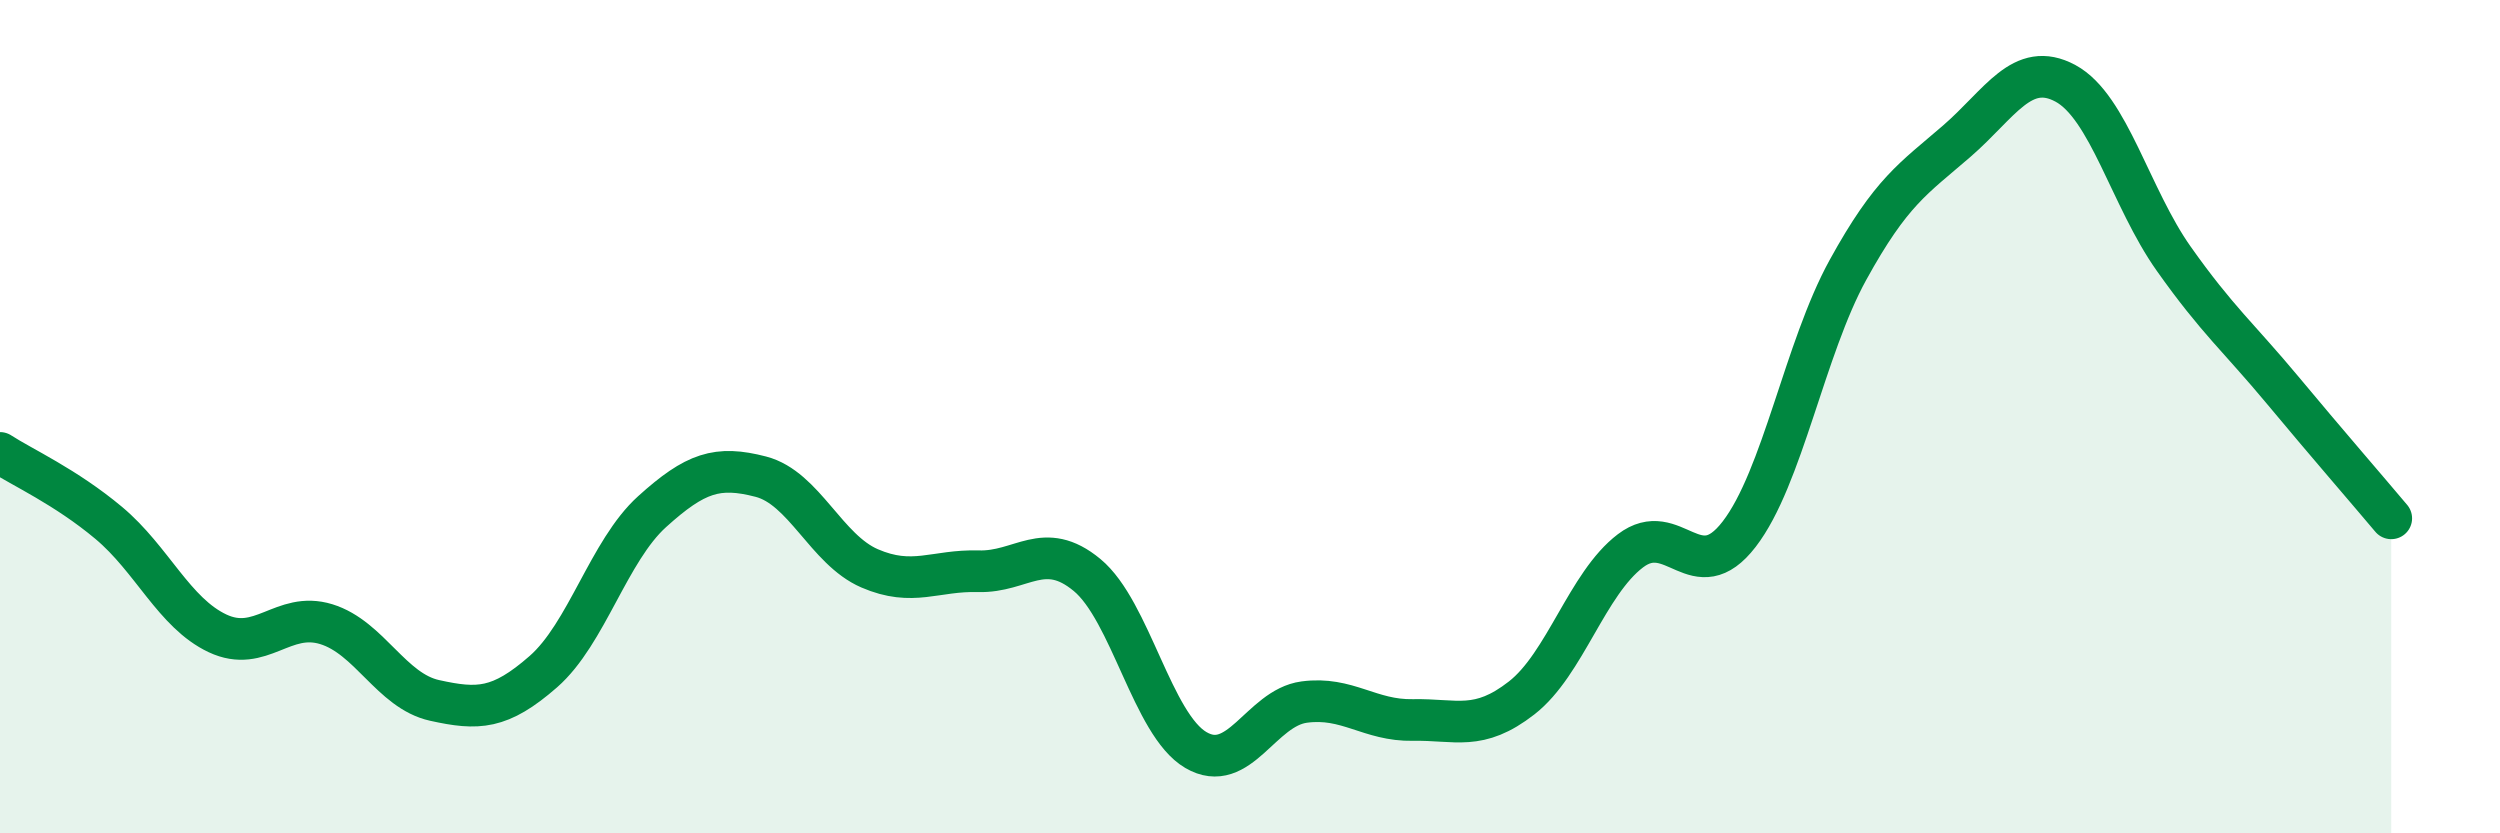
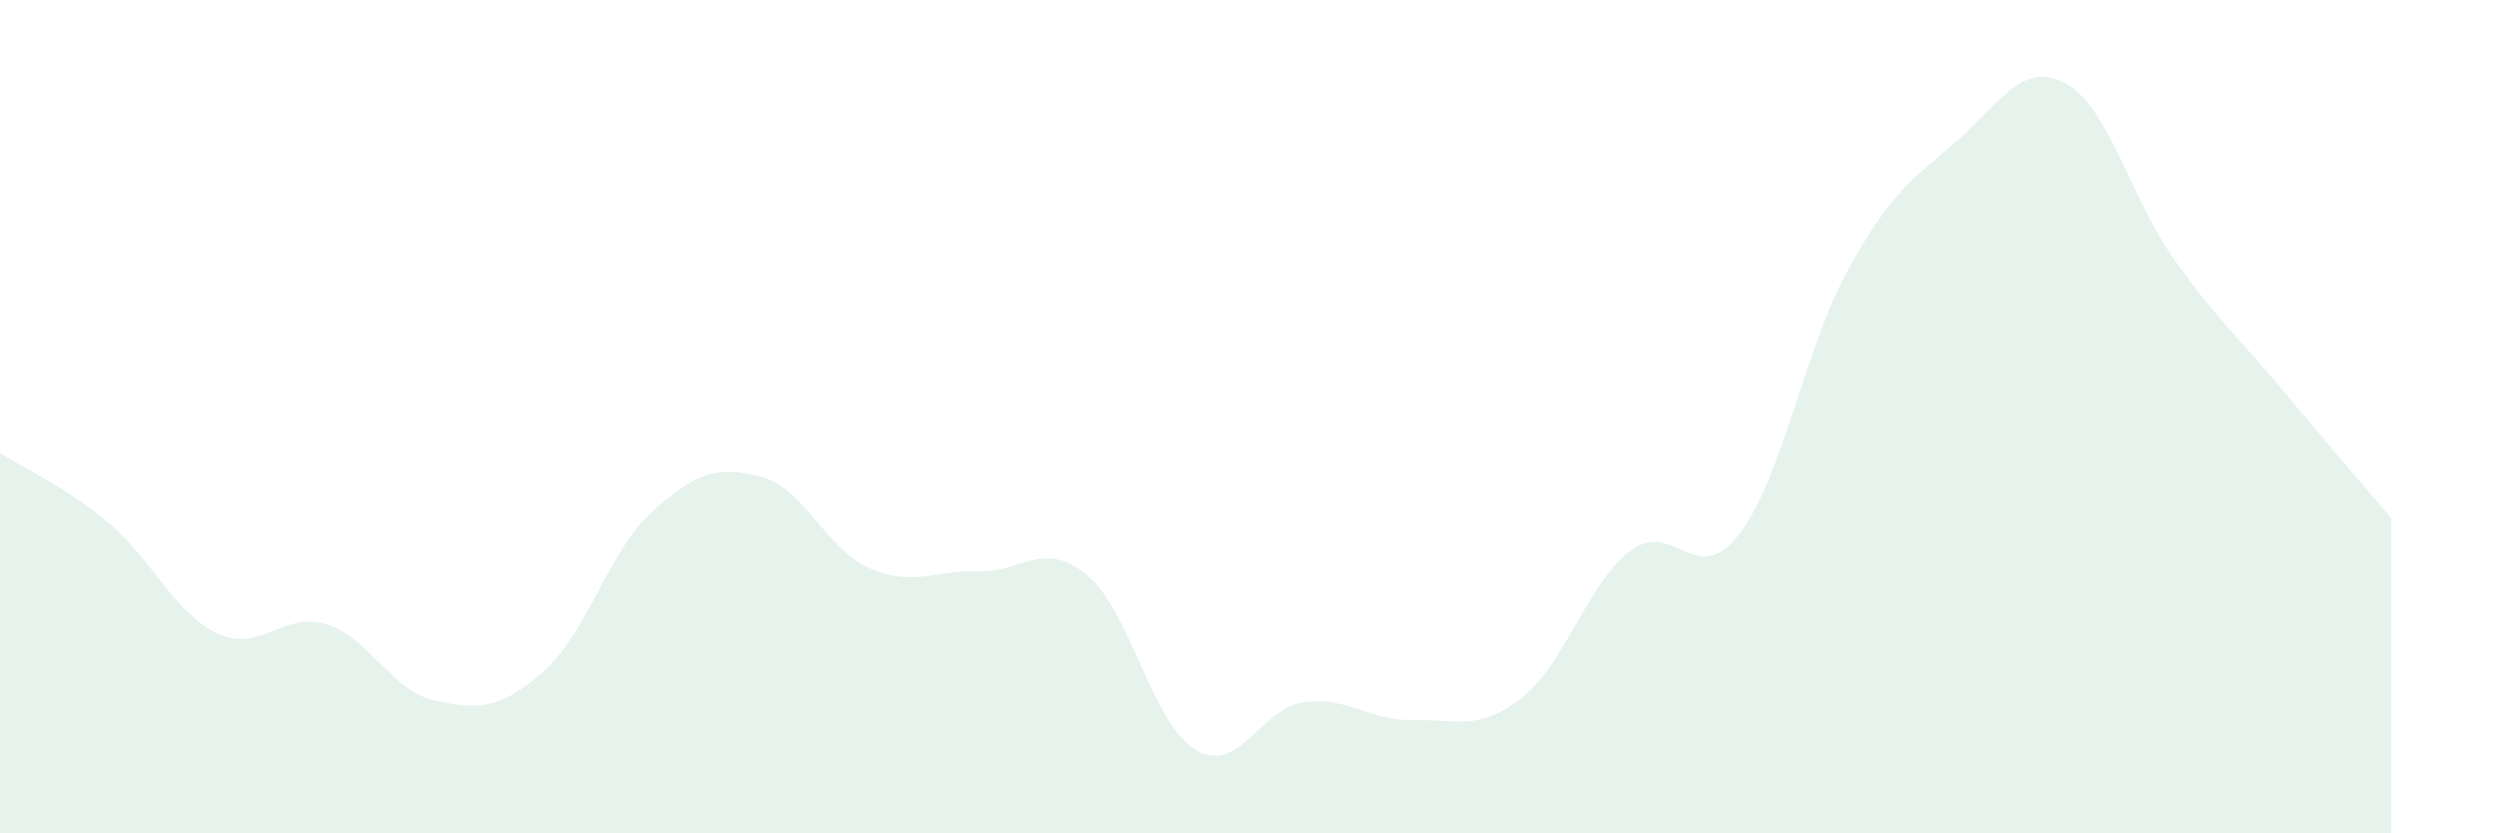
<svg xmlns="http://www.w3.org/2000/svg" width="60" height="20" viewBox="0 0 60 20">
  <path d="M 0,10.87 C 0.52,11.21 1.57,11.68 2.61,12.55 C 3.65,13.42 4.18,14.71 5.22,15.2 C 6.26,15.69 6.79,14.66 7.83,14.98 C 8.87,15.3 9.39,16.58 10.43,16.81 C 11.47,17.04 12,17.03 13.04,16.12 C 14.08,15.21 14.61,13.22 15.65,12.28 C 16.69,11.34 17.22,11.17 18.26,11.44 C 19.3,11.71 19.83,13.19 20.87,13.64 C 21.91,14.09 22.44,13.68 23.48,13.71 C 24.52,13.74 25.05,12.94 26.09,13.8 C 27.13,14.66 27.66,17.39 28.7,18 C 29.74,18.61 30.26,16.99 31.3,16.85 C 32.34,16.71 32.87,17.3 33.91,17.28 C 34.95,17.26 35.48,17.56 36.52,16.75 C 37.56,15.94 38.09,14.01 39.13,13.22 C 40.17,12.43 40.7,14.17 41.74,12.82 C 42.78,11.47 43.31,8.37 44.35,6.48 C 45.39,4.59 45.92,4.29 46.96,3.39 C 48,2.49 48.53,1.44 49.57,2 C 50.61,2.56 51.13,4.74 52.17,6.21 C 53.21,7.68 53.74,8.11 54.78,9.36 C 55.82,10.61 56.87,11.82 57.39,12.44L57.39 20L0 20Z" fill="#008740" opacity="0.1" stroke-linecap="round" stroke-linejoin="round" />
-   <path d="M 0,10.87 C 0.52,11.21 1.57,11.68 2.61,12.55 C 3.65,13.42 4.18,14.71 5.22,15.2 C 6.26,15.69 6.79,14.66 7.83,14.98 C 8.87,15.3 9.39,16.58 10.43,16.81 C 11.47,17.04 12,17.03 13.04,16.12 C 14.08,15.21 14.61,13.22 15.65,12.28 C 16.69,11.34 17.22,11.17 18.26,11.44 C 19.3,11.71 19.83,13.19 20.87,13.64 C 21.91,14.09 22.44,13.68 23.48,13.71 C 24.52,13.74 25.05,12.94 26.09,13.8 C 27.13,14.66 27.66,17.39 28.7,18 C 29.74,18.61 30.26,16.99 31.3,16.85 C 32.34,16.71 32.87,17.3 33.91,17.28 C 34.95,17.26 35.48,17.56 36.52,16.75 C 37.56,15.94 38.09,14.01 39.13,13.22 C 40.17,12.43 40.7,14.17 41.74,12.82 C 42.78,11.47 43.31,8.37 44.35,6.48 C 45.39,4.59 45.92,4.29 46.96,3.39 C 48,2.49 48.53,1.44 49.57,2 C 50.61,2.56 51.13,4.74 52.17,6.21 C 53.21,7.68 53.74,8.11 54.78,9.36 C 55.82,10.61 56.87,11.82 57.39,12.44" stroke="#008740" stroke-width="1" fill="none" stroke-linecap="round" stroke-linejoin="round" />
</svg>